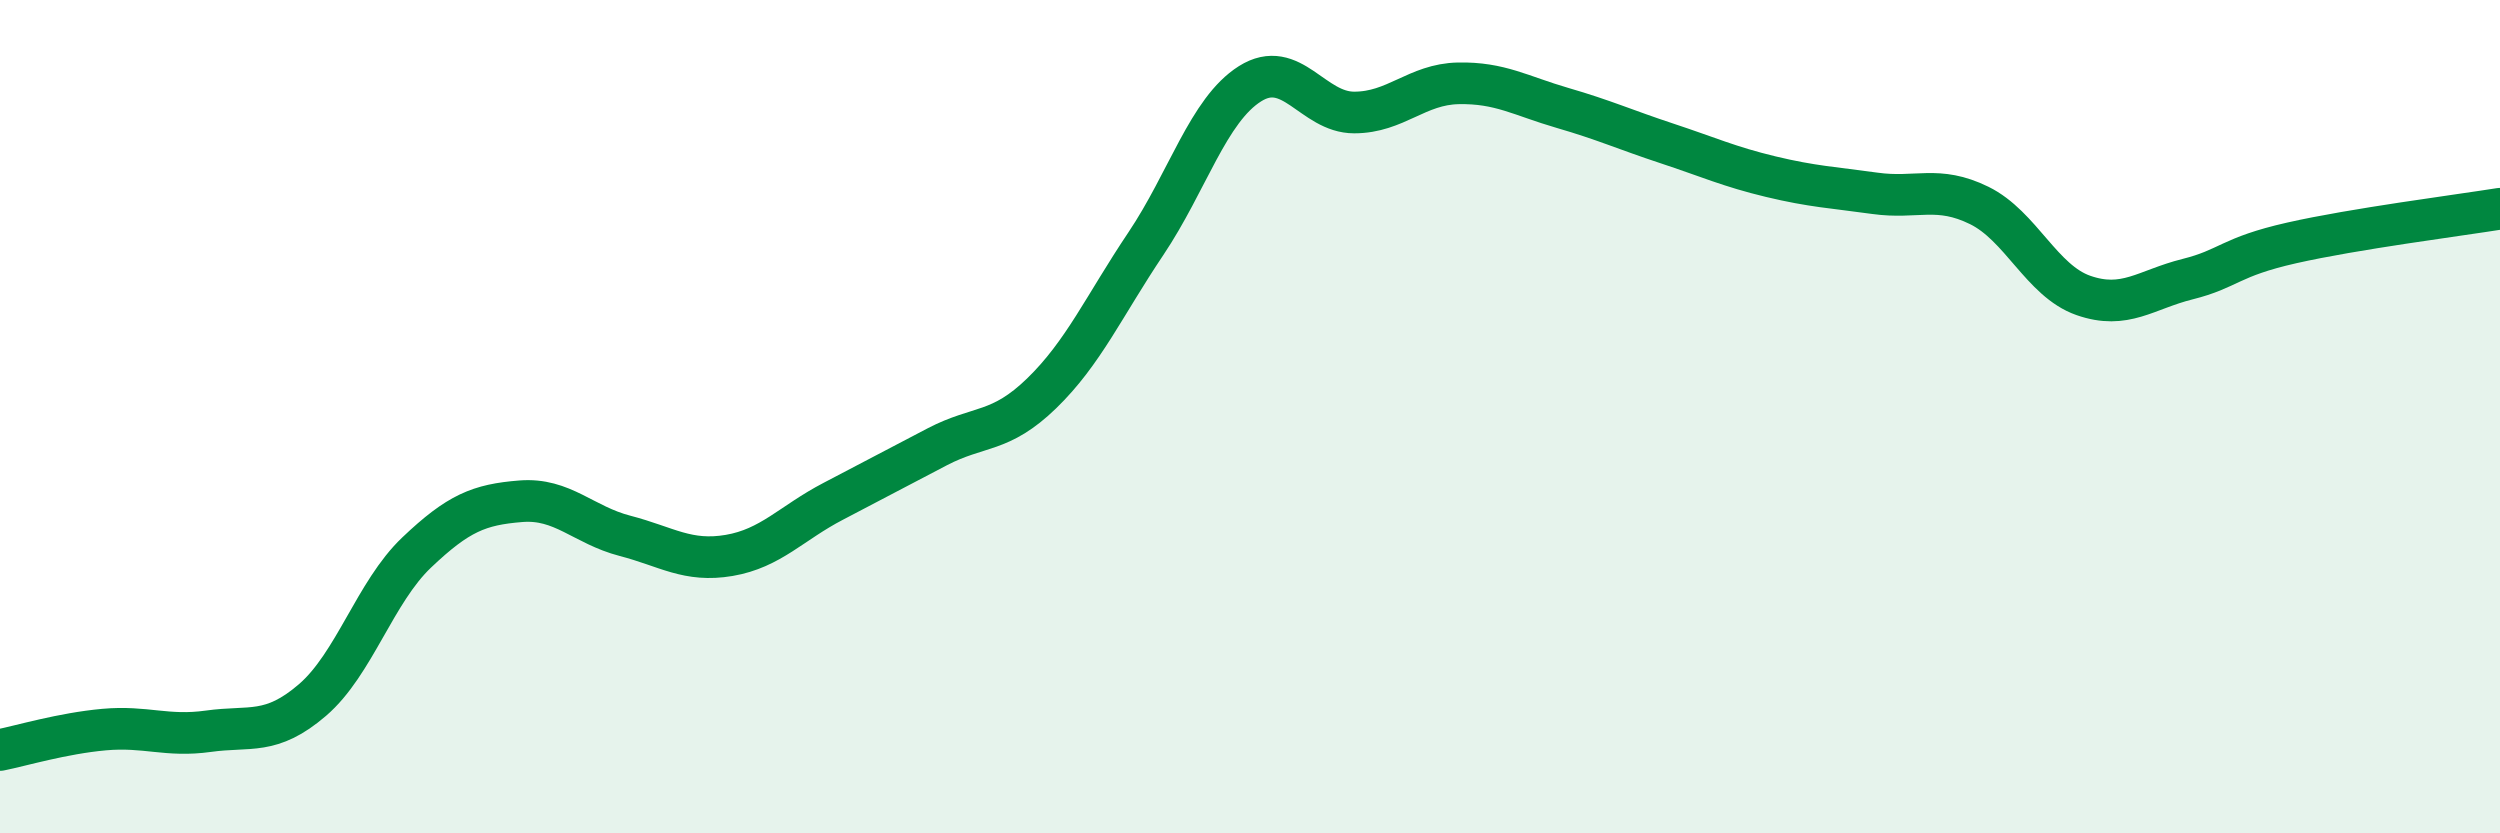
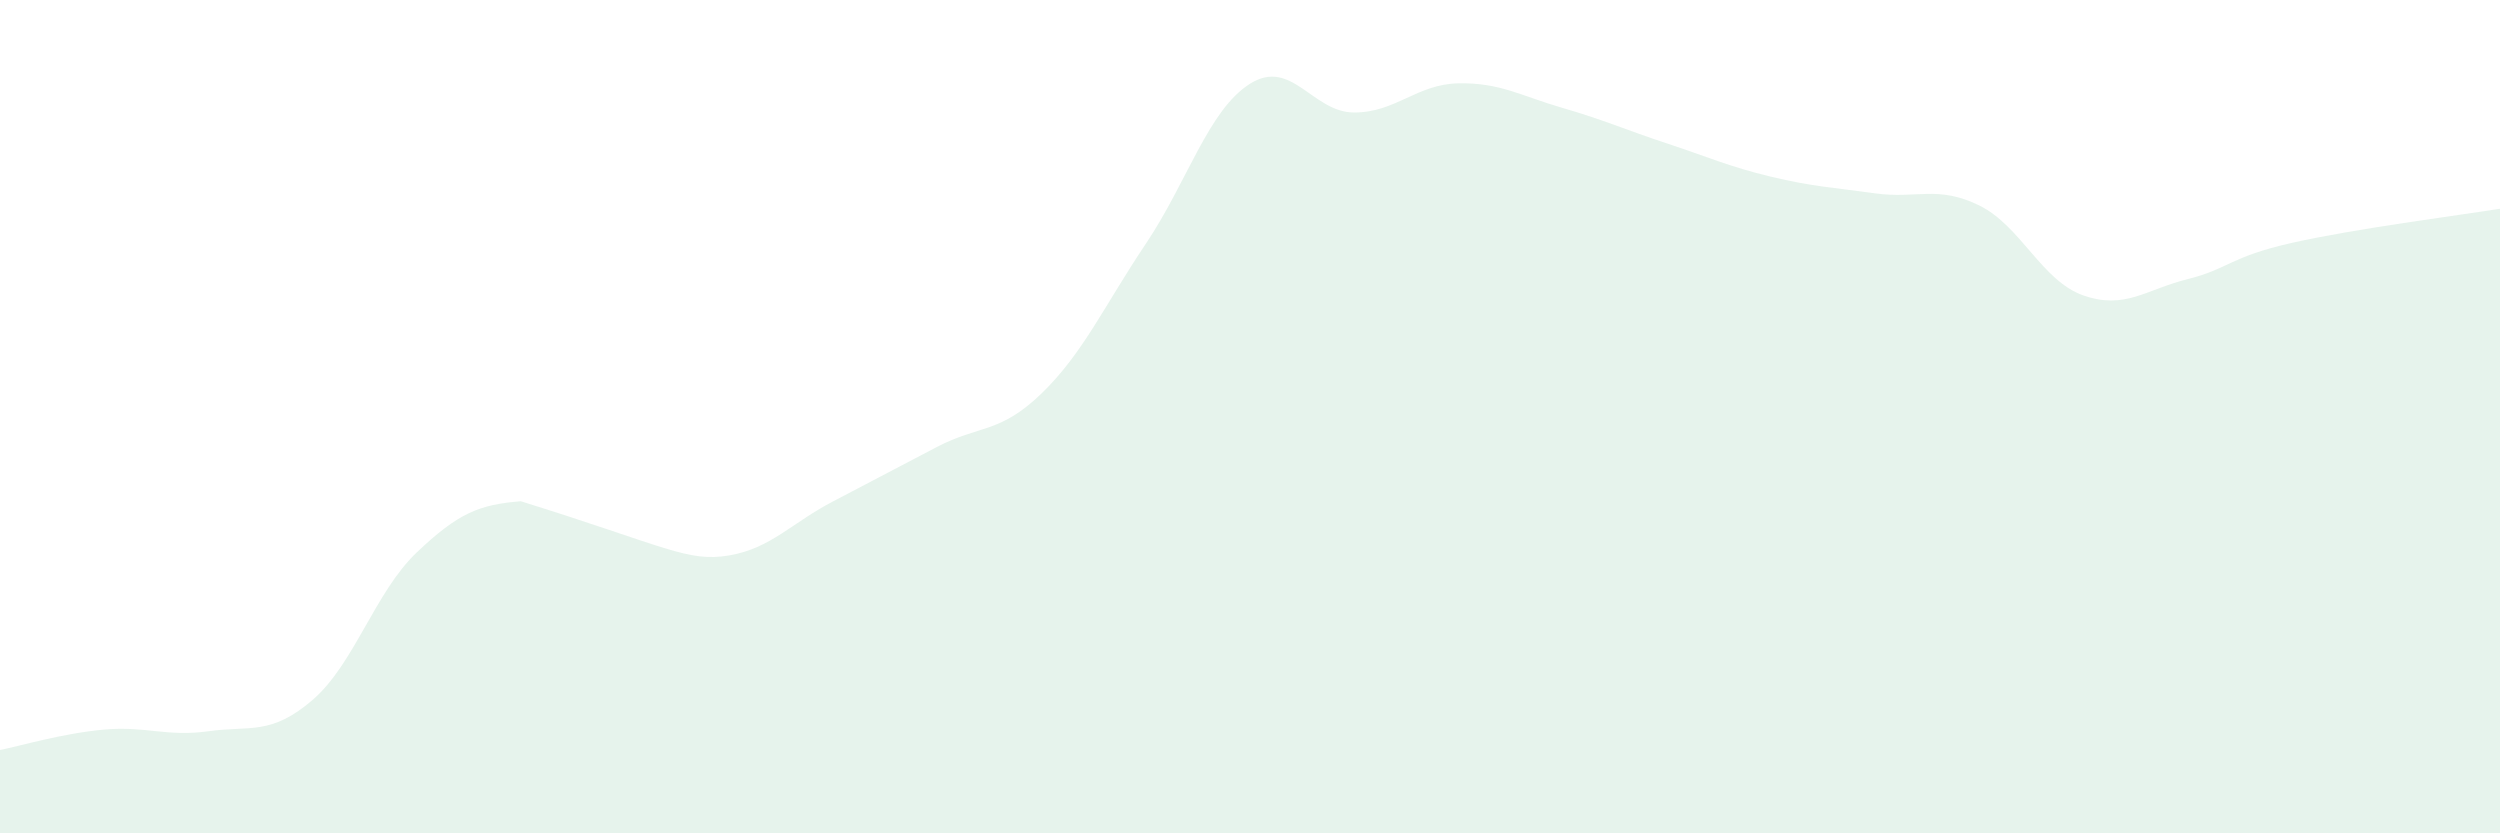
<svg xmlns="http://www.w3.org/2000/svg" width="60" height="20" viewBox="0 0 60 20">
-   <path d="M 0,18 C 0.5,17.9 1.5,17.6 2.5,17.51 C 3.5,17.42 4,17.69 5,17.55 C 6,17.41 6.5,17.66 7.5,16.8 C 8.5,15.94 9,14.21 10,13.26 C 11,12.31 11.5,12.11 12.5,12.03 C 13.5,11.95 14,12.6 15,12.86 C 16,13.12 16.5,13.5 17.5,13.33 C 18.5,13.16 19,12.55 20,12.03 C 21,11.51 21.5,11.24 22.5,10.72 C 23.5,10.2 24,10.41 25,9.44 C 26,8.47 26.5,7.34 27.5,5.85 C 28.5,4.36 29,2.64 30,2.01 C 31,1.38 31.5,2.7 32.5,2.7 C 33.5,2.7 34,2.02 35,2 C 36,1.98 36.5,2.3 37.5,2.59 C 38.5,2.88 39,3.11 40,3.44 C 41,3.77 41.5,4 42.5,4.24 C 43.5,4.48 44,4.5 45,4.64 C 46,4.78 46.5,4.44 47.5,4.93 C 48.5,5.42 49,6.74 50,7.09 C 51,7.44 51.5,6.95 52.5,6.7 C 53.5,6.45 53.5,6.17 55,5.83 C 56.5,5.49 59,5.17 60,5.01L60 20L0 20Z" fill="#008740" opacity="0.1" stroke-linecap="round" stroke-linejoin="round" />
-   <path d="M 0,18 C 0.5,17.9 1.5,17.6 2.5,17.51 C 3.5,17.42 4,17.69 5,17.55 C 6,17.41 6.5,17.66 7.5,16.8 C 8.5,15.94 9,14.21 10,13.26 C 11,12.31 11.5,12.11 12.5,12.03 C 13.5,11.95 14,12.6 15,12.86 C 16,13.12 16.5,13.5 17.5,13.33 C 18.5,13.16 19,12.55 20,12.03 C 21,11.51 21.5,11.24 22.5,10.72 C 23.5,10.2 24,10.41 25,9.44 C 26,8.47 26.5,7.34 27.5,5.85 C 28.5,4.36 29,2.64 30,2.01 C 31,1.38 31.5,2.7 32.5,2.7 C 33.5,2.7 34,2.02 35,2 C 36,1.98 36.5,2.3 37.5,2.59 C 38.5,2.88 39,3.11 40,3.44 C 41,3.77 41.5,4 42.5,4.24 C 43.5,4.48 44,4.5 45,4.64 C 46,4.78 46.5,4.44 47.5,4.93 C 48.5,5.42 49,6.74 50,7.09 C 51,7.44 51.5,6.95 52.5,6.7 C 53.5,6.45 53.5,6.17 55,5.83 C 56.5,5.49 59,5.17 60,5.01" stroke="#008740" stroke-width="1" fill="none" stroke-linecap="round" stroke-linejoin="round" />
+   <path d="M 0,18 C 0.5,17.9 1.5,17.6 2.5,17.51 C 3.5,17.42 4,17.69 5,17.55 C 6,17.41 6.5,17.66 7.5,16.8 C 8.5,15.94 9,14.21 10,13.26 C 11,12.31 11.5,12.11 12.5,12.03 C 16,13.12 16.5,13.5 17.5,13.33 C 18.5,13.16 19,12.55 20,12.03 C 21,11.51 21.5,11.24 22.5,10.72 C 23.5,10.2 24,10.41 25,9.44 C 26,8.47 26.5,7.34 27.5,5.85 C 28.5,4.36 29,2.64 30,2.01 C 31,1.38 31.5,2.7 32.5,2.7 C 33.5,2.7 34,2.02 35,2 C 36,1.98 36.5,2.3 37.5,2.59 C 38.5,2.88 39,3.11 40,3.44 C 41,3.77 41.5,4 42.5,4.24 C 43.5,4.48 44,4.5 45,4.64 C 46,4.78 46.5,4.44 47.5,4.93 C 48.5,5.42 49,6.74 50,7.09 C 51,7.44 51.5,6.95 52.5,6.7 C 53.5,6.45 53.5,6.17 55,5.83 C 56.5,5.49 59,5.17 60,5.01L60 20L0 20Z" fill="#008740" opacity="0.1" stroke-linecap="round" stroke-linejoin="round" />
</svg>